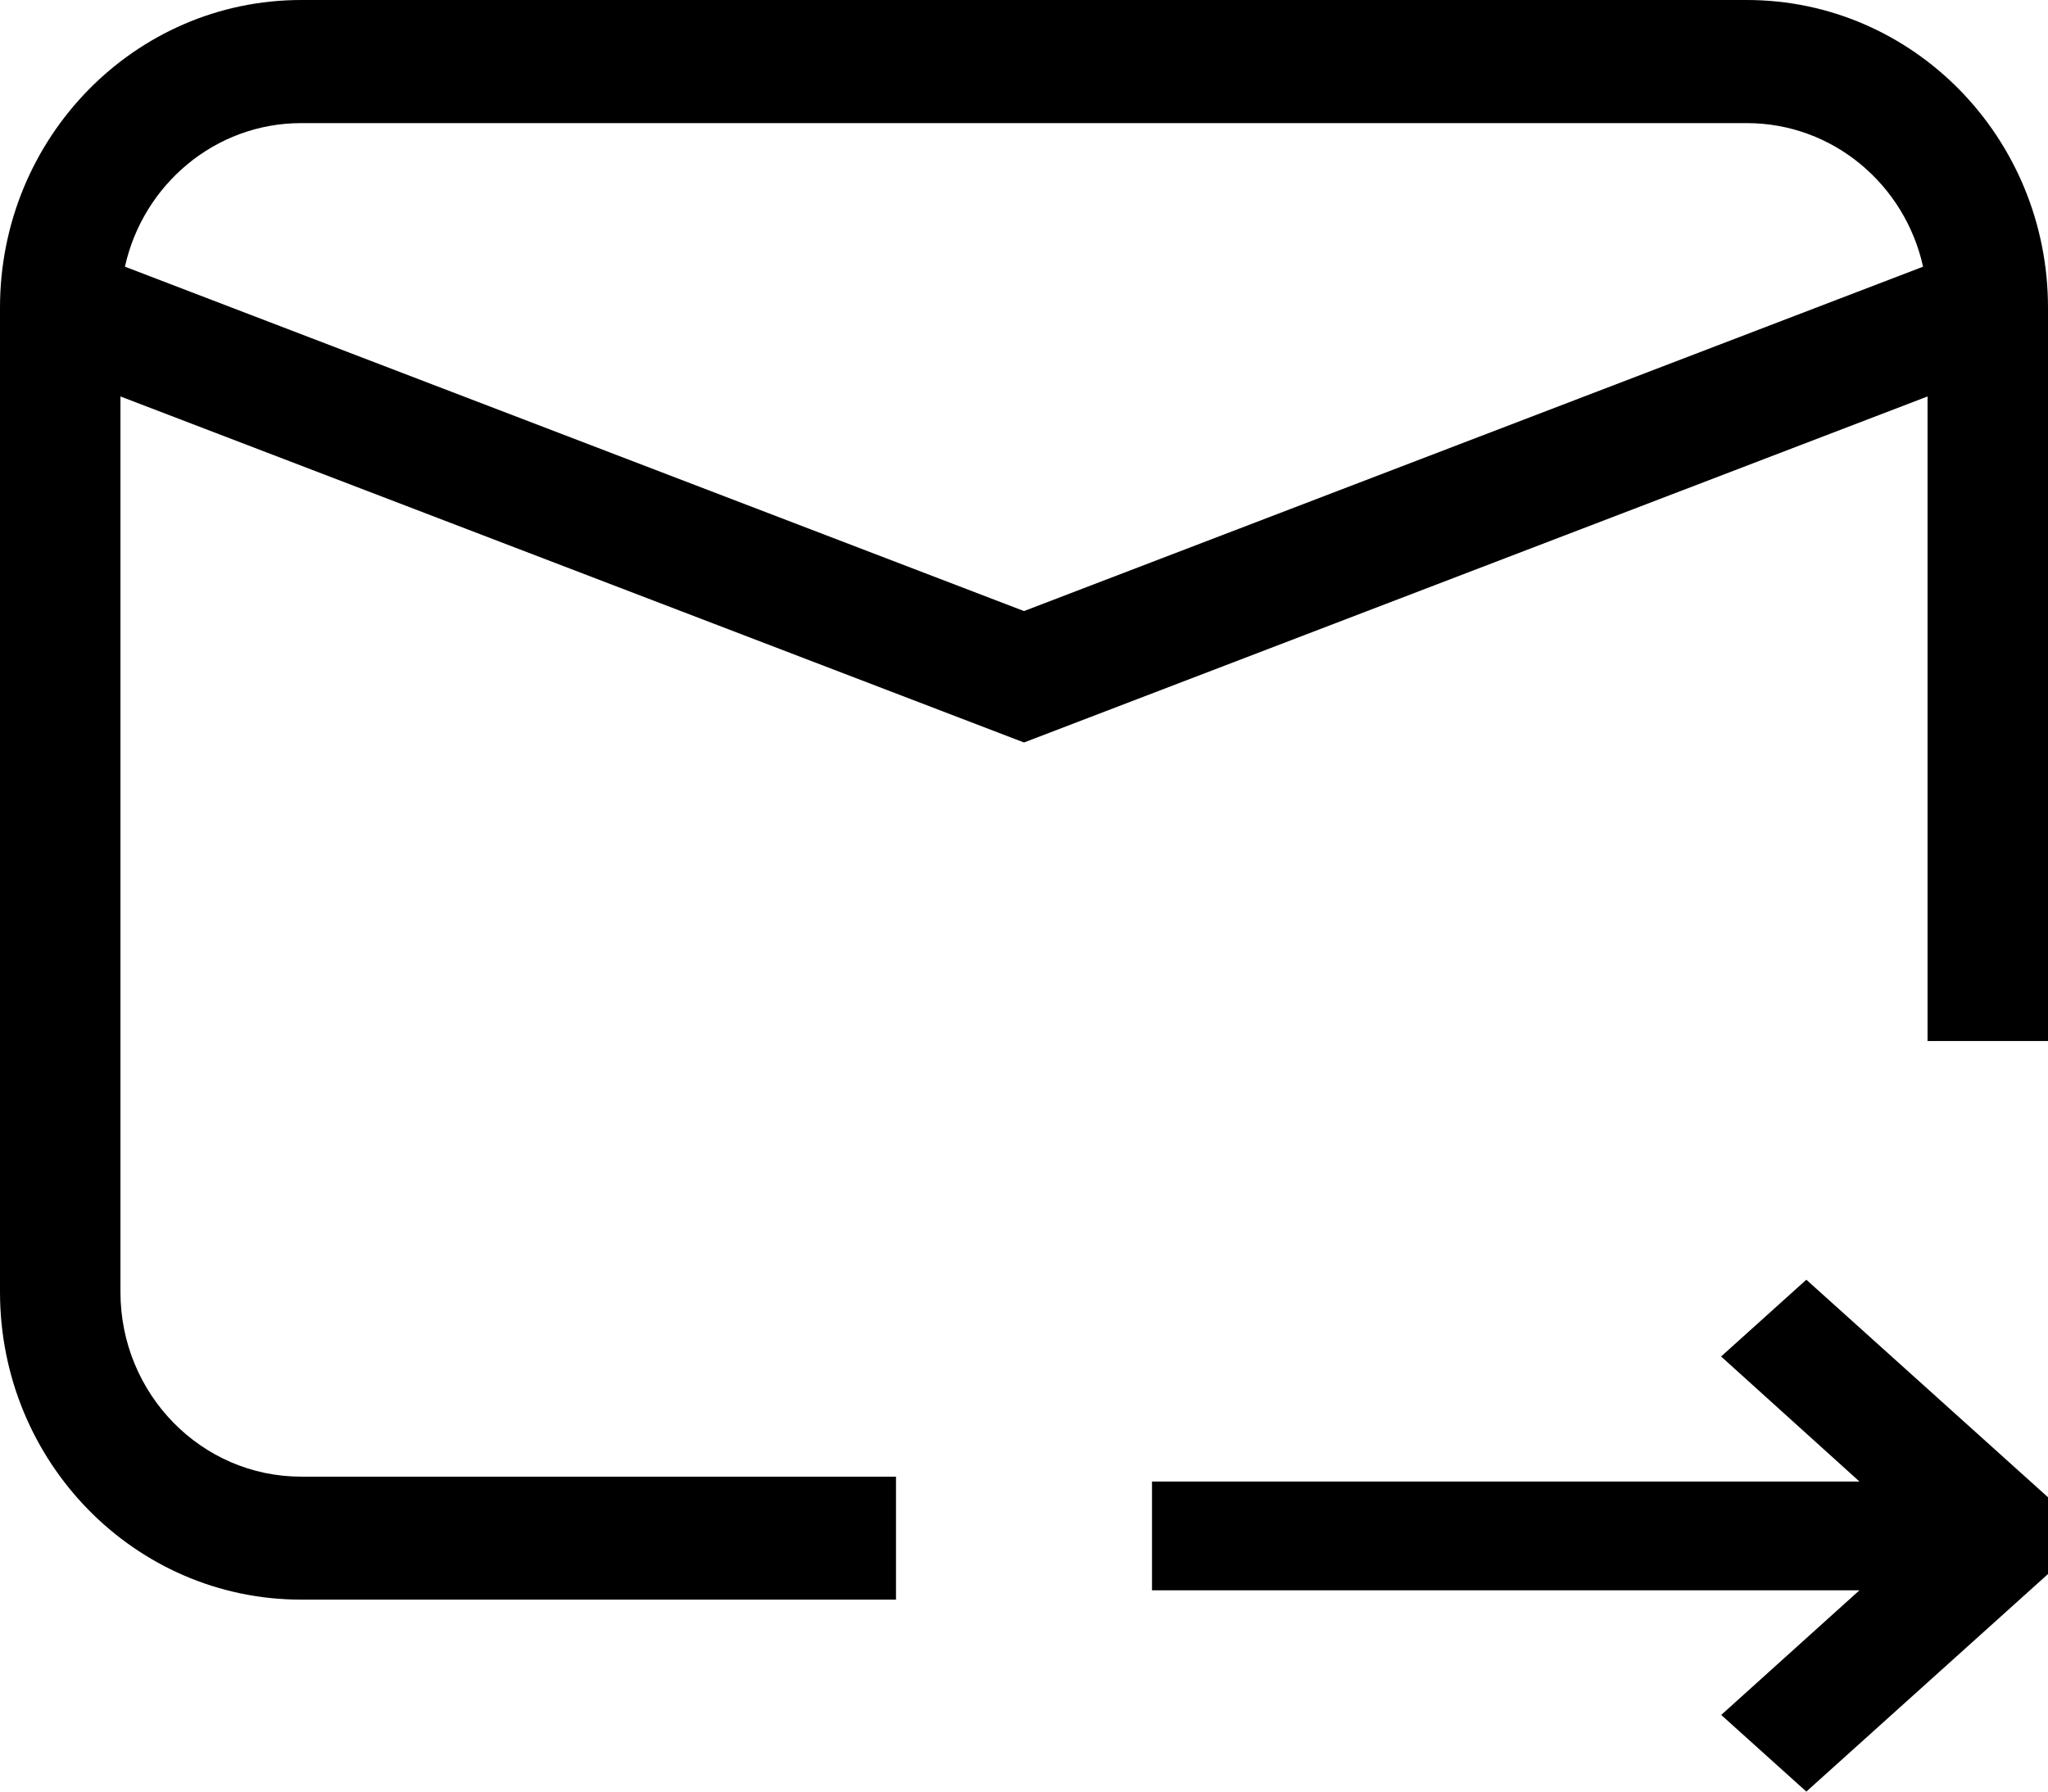
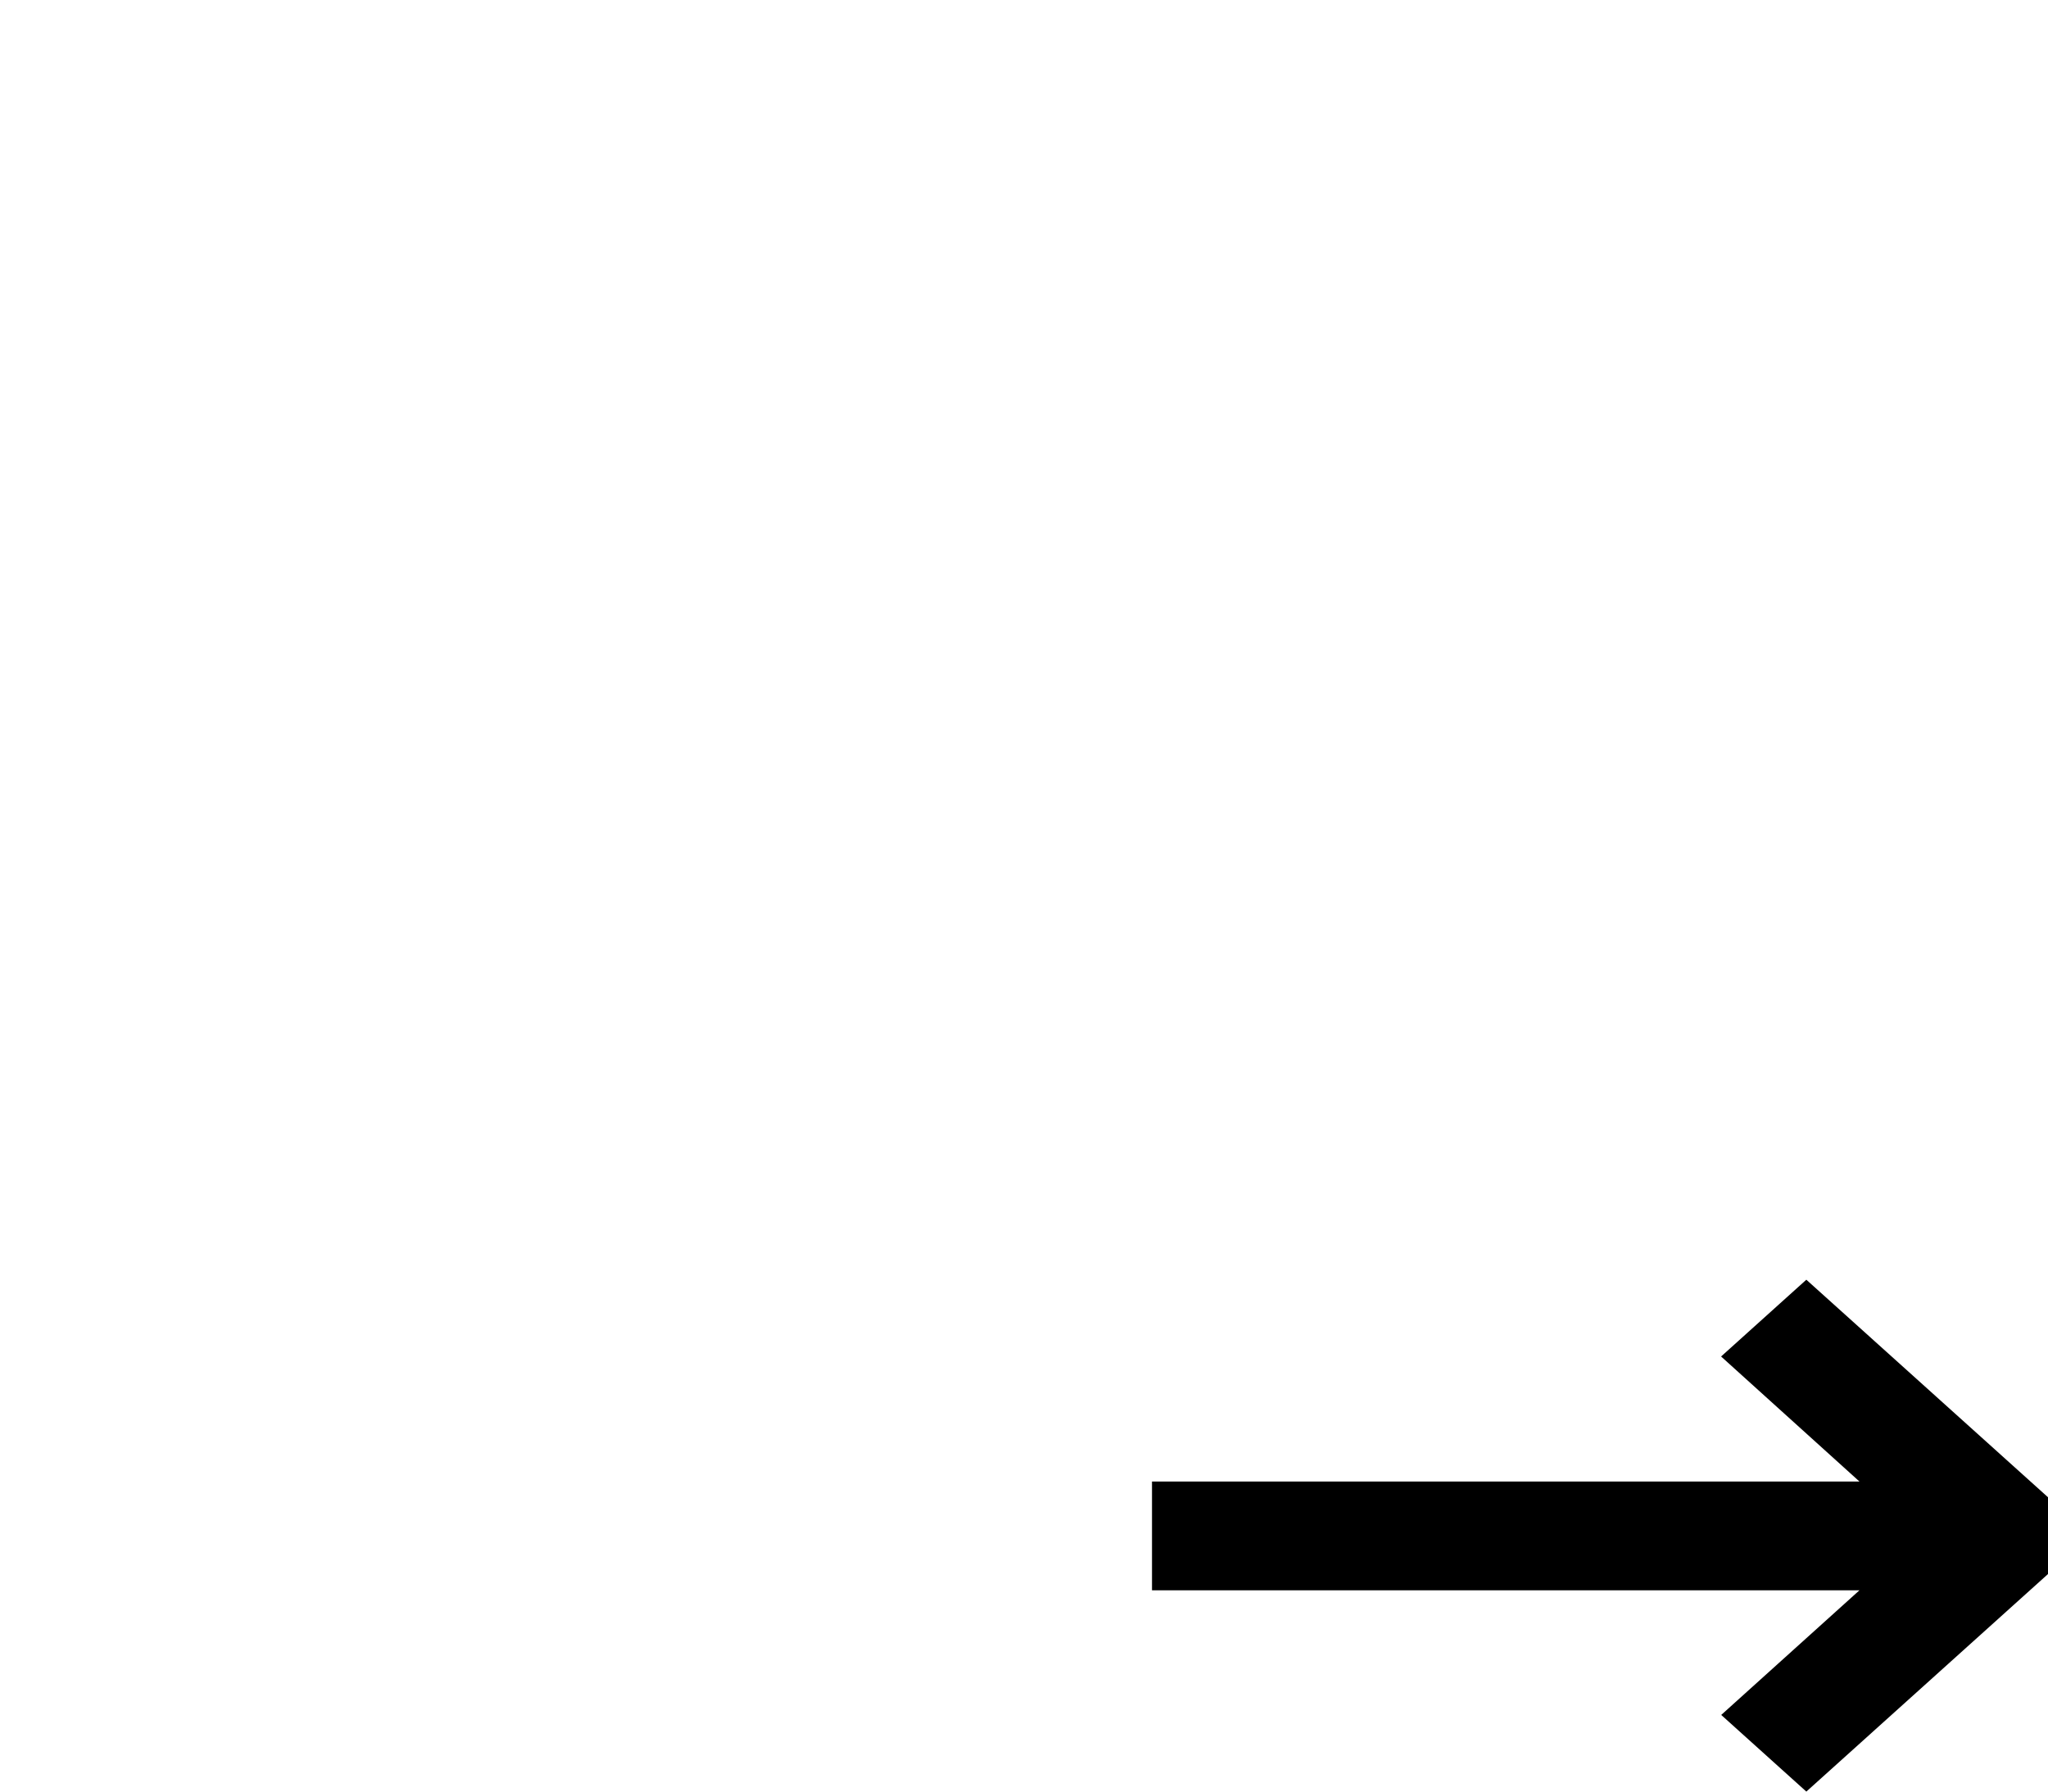
<svg xmlns="http://www.w3.org/2000/svg" width="16" height="14" fill="none" viewBox="0 0 16 14">
  <path fill="#000" d="M14.527 11.577H9v.85h5.527l-1.08.974.665.599L16 12.3v-.6L14.112 10l-.666.6 1.081.977z" />
-   <path fill="#000" fill-rule="evenodd" d="M.976 2.084L8 4.775l7.024-2.691c-.142-.643-.705-1.122-1.377-1.122H2.353c-.672 0-1.235.48-1.377 1.122zm14.083 1.014v5.037H16V2.404C16 1.076 14.947 0 13.647 0H2.353C1.053 0 0 1.076 0 2.404v7.692C0 11.424 1.053 12.5 2.353 12.5H7v-.961H2.353c-.78 0-1.412-.646-1.412-1.443V3.098L8 5.802l7.059-2.704z" clip-rule="evenodd" />
</svg>